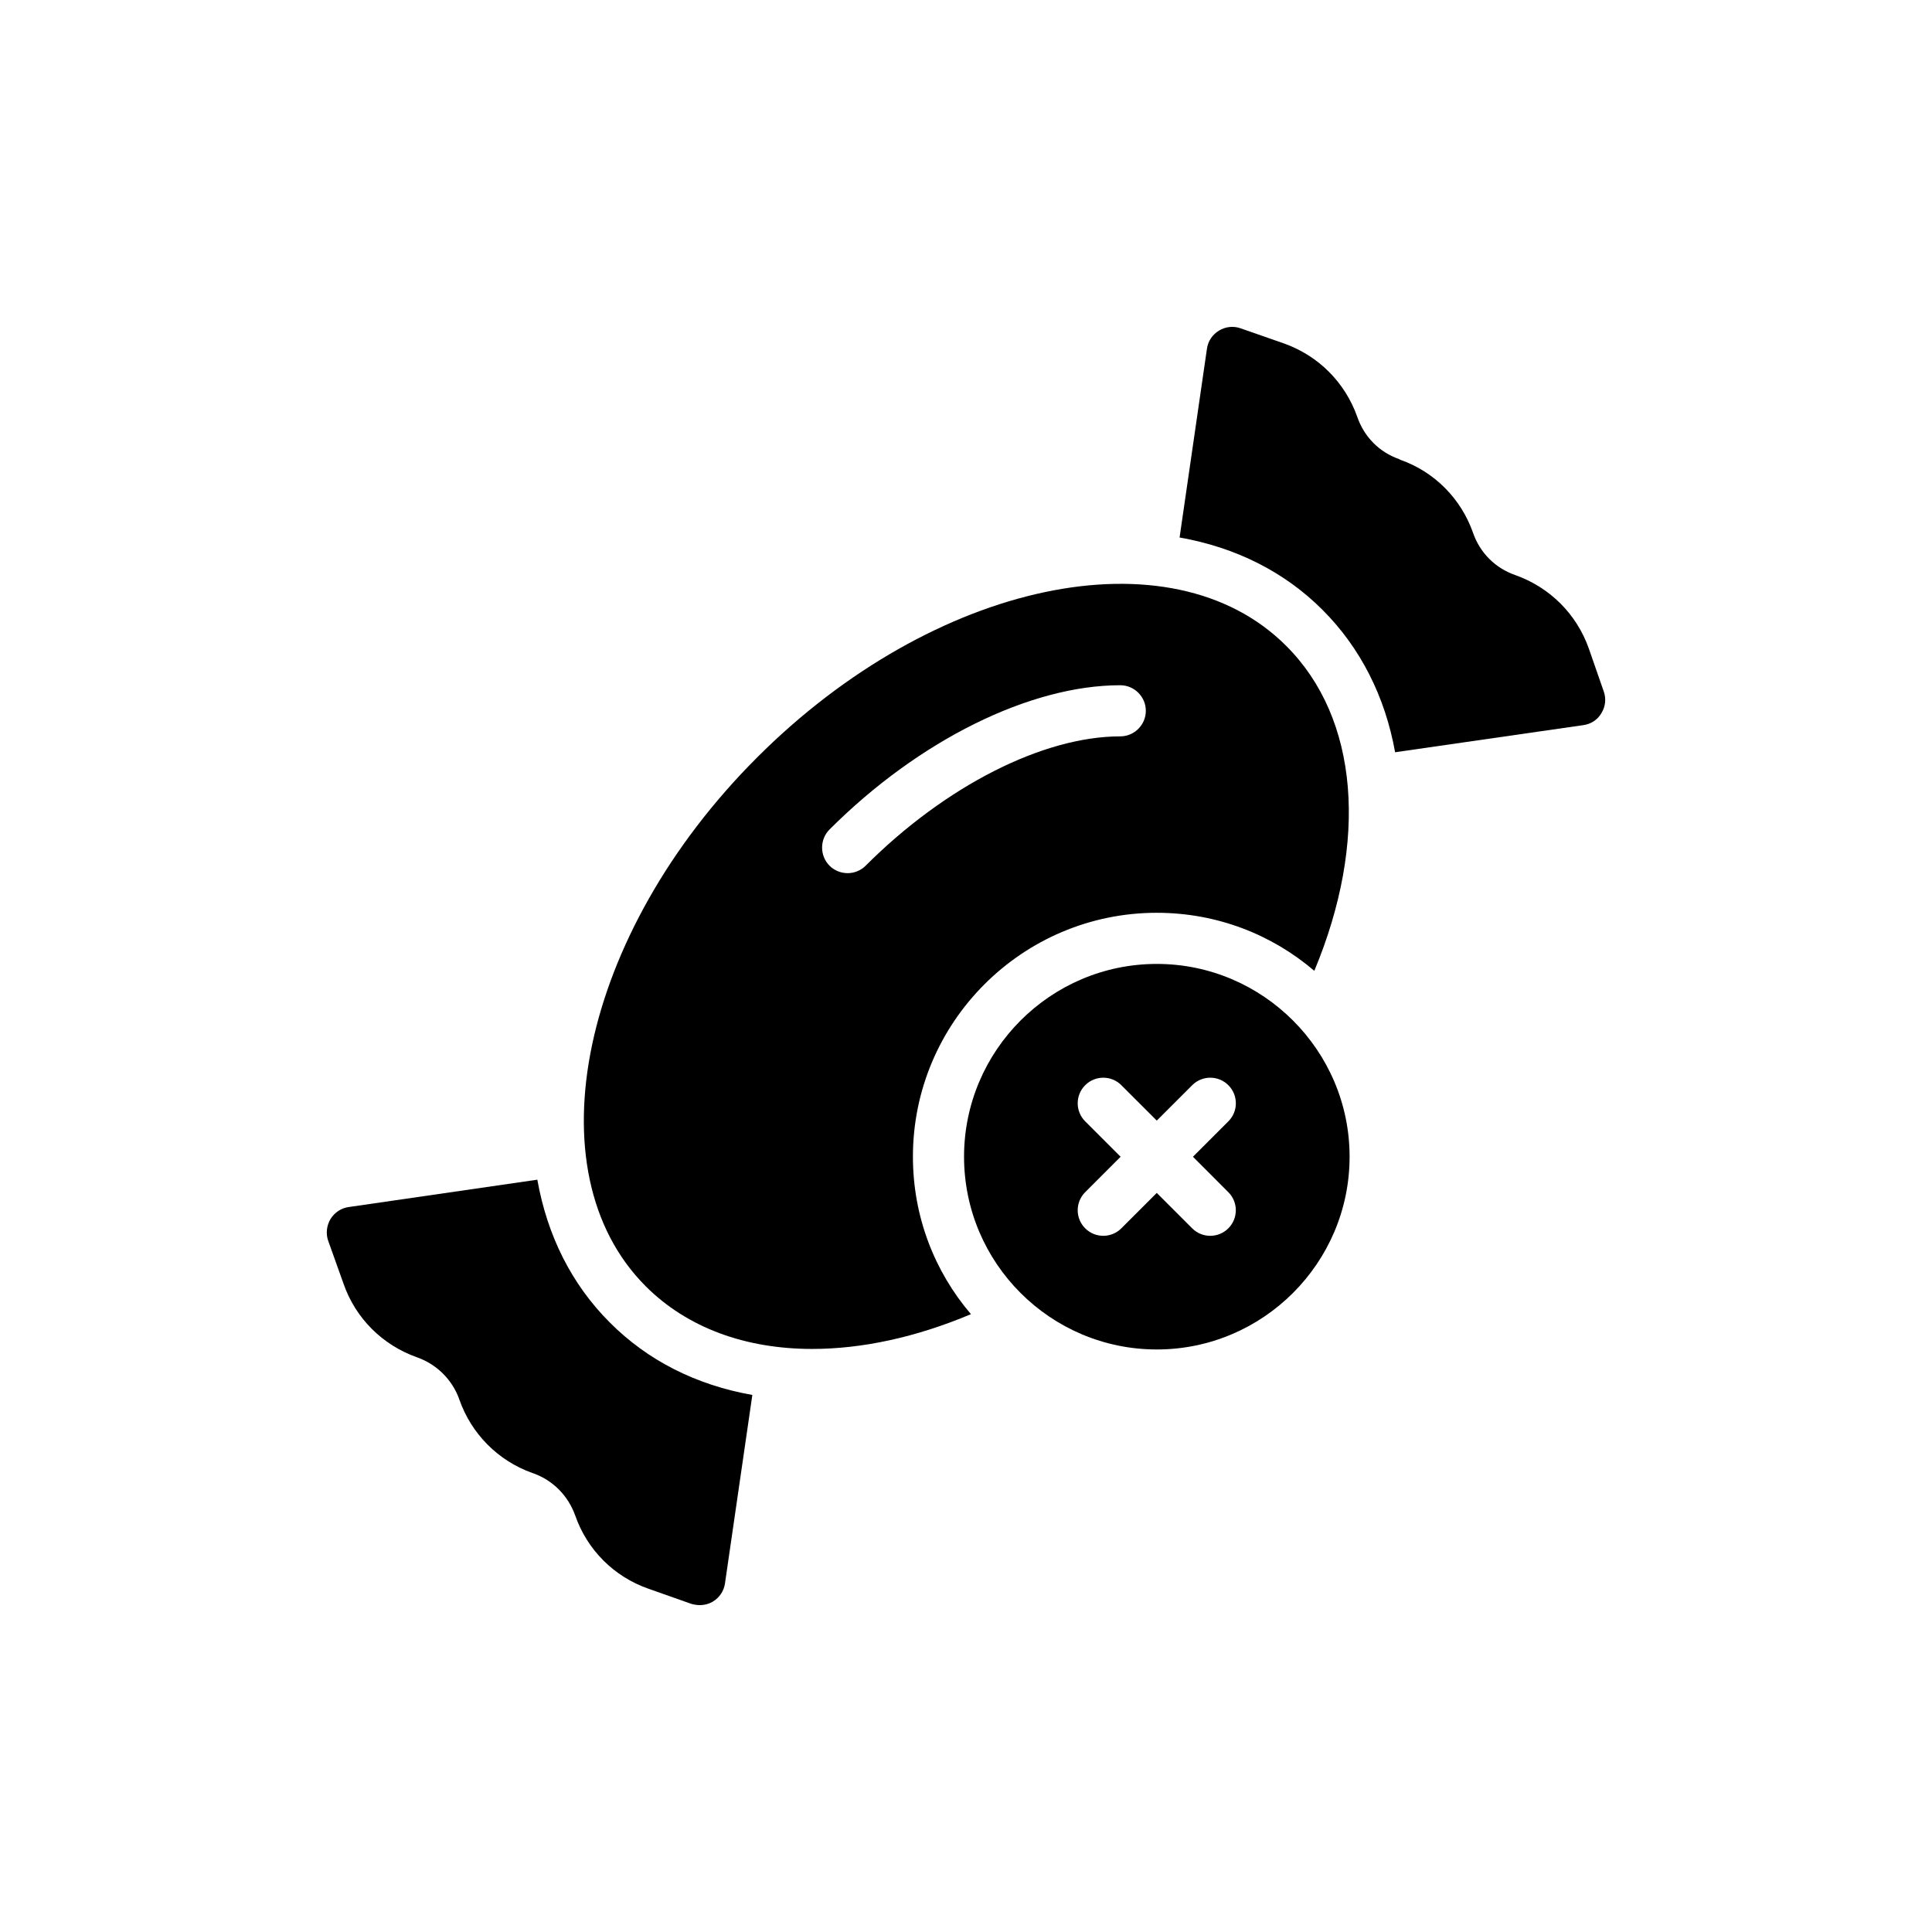
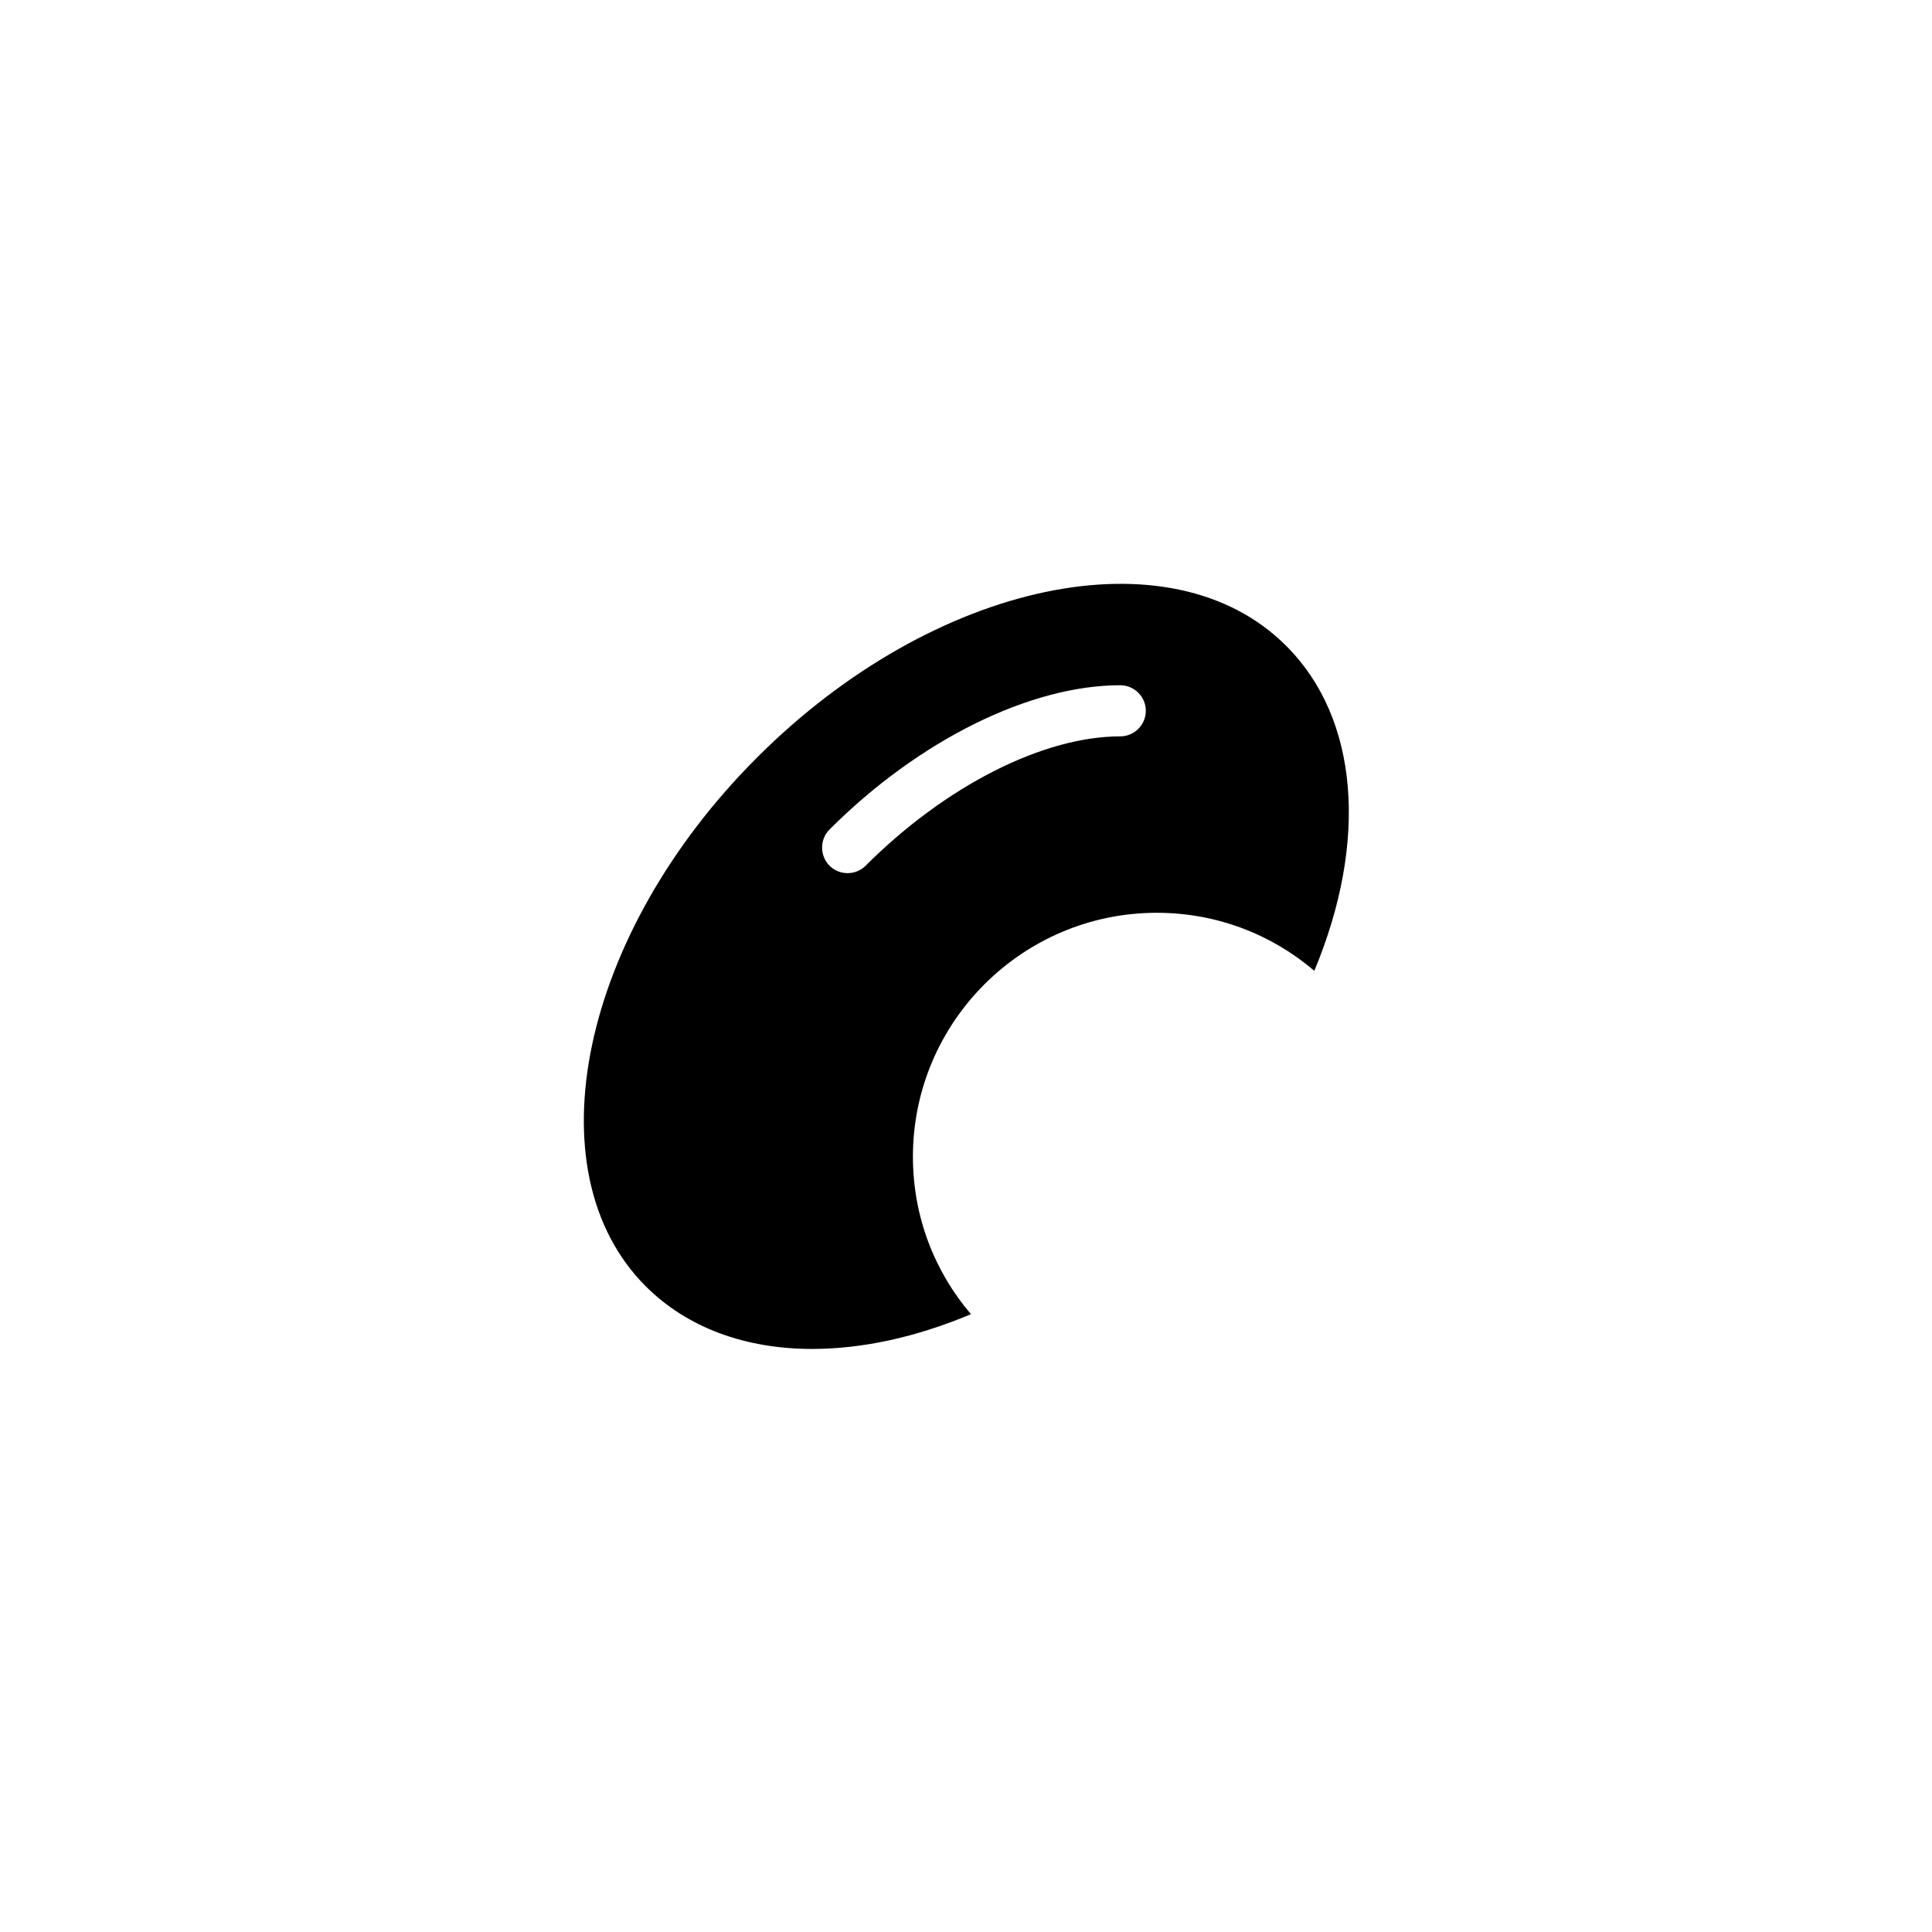
<svg xmlns="http://www.w3.org/2000/svg" fill="#000000" width="800px" height="800px" version="1.1" viewBox="144 144 512 512">
  <g>
    <path d="m450.57 385.9c15.922 0 30.488 5.758 41.738 15.379 14.297-34.285 11.855-66.875-7.453-86.117-30.488-30.559-93.367-17.277-140.18 29.539-46.82 46.75-60.031 109.7-29.543 140.18 11.043 11.043 26.492 16.602 44.109 16.602 13.145 0 27.441-3.051 42.074-9.215-9.621-11.246-15.379-25.812-15.379-41.738 0-35.637 29-64.633 64.637-64.633zm-81.914-10.504c-1.762 0-3.523-0.676-4.812-1.965-2.641-2.644-2.641-6.981 0-9.621 23.578-23.578 53.051-38.215 77.035-38.215 3.727 0 6.777 3.051 6.777 6.773 0 3.727-3.051 6.777-6.777 6.777-20.461 0-46.344 13.145-67.484 34.285-1.281 1.289-3.043 1.965-4.738 1.965z" />
-     <path d="m286.4 456.63-50.004 7.25c-1.965 0.27-3.727 1.422-4.812 3.184-1.016 1.695-1.289 3.863-0.609 5.758l4.066 11.383c3.184 9.148 10.301 16.262 19.512 19.512 5.148 1.828 9.215 5.828 11.113 10.977 0 0.066 0 0.137 0.066 0.203 3.188 9.082 10.234 16.199 19.312 19.449 0.066 0 0.137 0 0.203 0.066 5.215 1.828 9.281 5.894 11.18 11.18 3.184 9.148 10.297 16.262 19.445 19.445l11.316 3.996c0.746 0.203 1.492 0.34 2.234 0.34 1.289 0 2.508-0.34 3.523-0.949 1.762-1.082 2.914-2.848 3.184-4.809l7.25-49.934c-14.906-2.644-27.777-9.148-37.809-19.242-10.094-10.098-16.527-22.969-19.172-37.809z" />
-     <path d="m565.07 315.91c-3.254-9.215-10.367-16.262-19.512-19.512-5.285-1.828-9.352-5.894-11.18-11.18-3.184-9.078-10.23-16.195-19.309-19.379-0.066-0.066-0.137-0.066-0.203-0.137-5.285-1.828-9.352-5.894-11.18-11.246-3.254-9.148-10.297-16.195-19.445-19.445l-11.449-3.996c-1.898-0.68-3.996-0.473-5.758 0.609-1.695 1.016-2.914 2.777-3.184 4.812l-7.25 50.004c14.973 2.641 27.848 9.148 37.875 19.176 10.098 10.098 16.602 23.035 19.242 37.738l49.867-7.184c2.031-0.27 3.793-1.422 4.812-3.184 1.082-1.762 1.289-3.863 0.609-5.758z" />
-     <path d="m450.57 399.45c-28.184 0-51.086 22.969-51.086 51.086 0 28.188 22.902 51.086 51.086 51.086 28.117 0 51.086-22.902 51.086-51.086 0.004-28.117-22.965-51.086-51.086-51.086zm18.949 60.488c2.648 2.648 2.648 6.934 0 9.582-1.324 1.324-3.059 1.984-4.789 1.984-1.734 0-3.469-0.66-4.789-1.984l-9.387-9.383-9.387 9.383c-1.324 1.324-3.055 1.984-4.789 1.984s-3.469-0.66-4.789-1.984c-2.648-2.648-2.648-6.934 0-9.582l9.383-9.383-9.383-9.383c-2.648-2.648-2.648-6.934 0-9.582 2.648-2.648 6.934-2.648 9.582 0l9.387 9.383 9.387-9.383c2.648-2.648 6.934-2.648 9.582 0 2.648 2.648 2.648 6.934 0 9.582l-9.383 9.383z" />
  </g>
</svg>